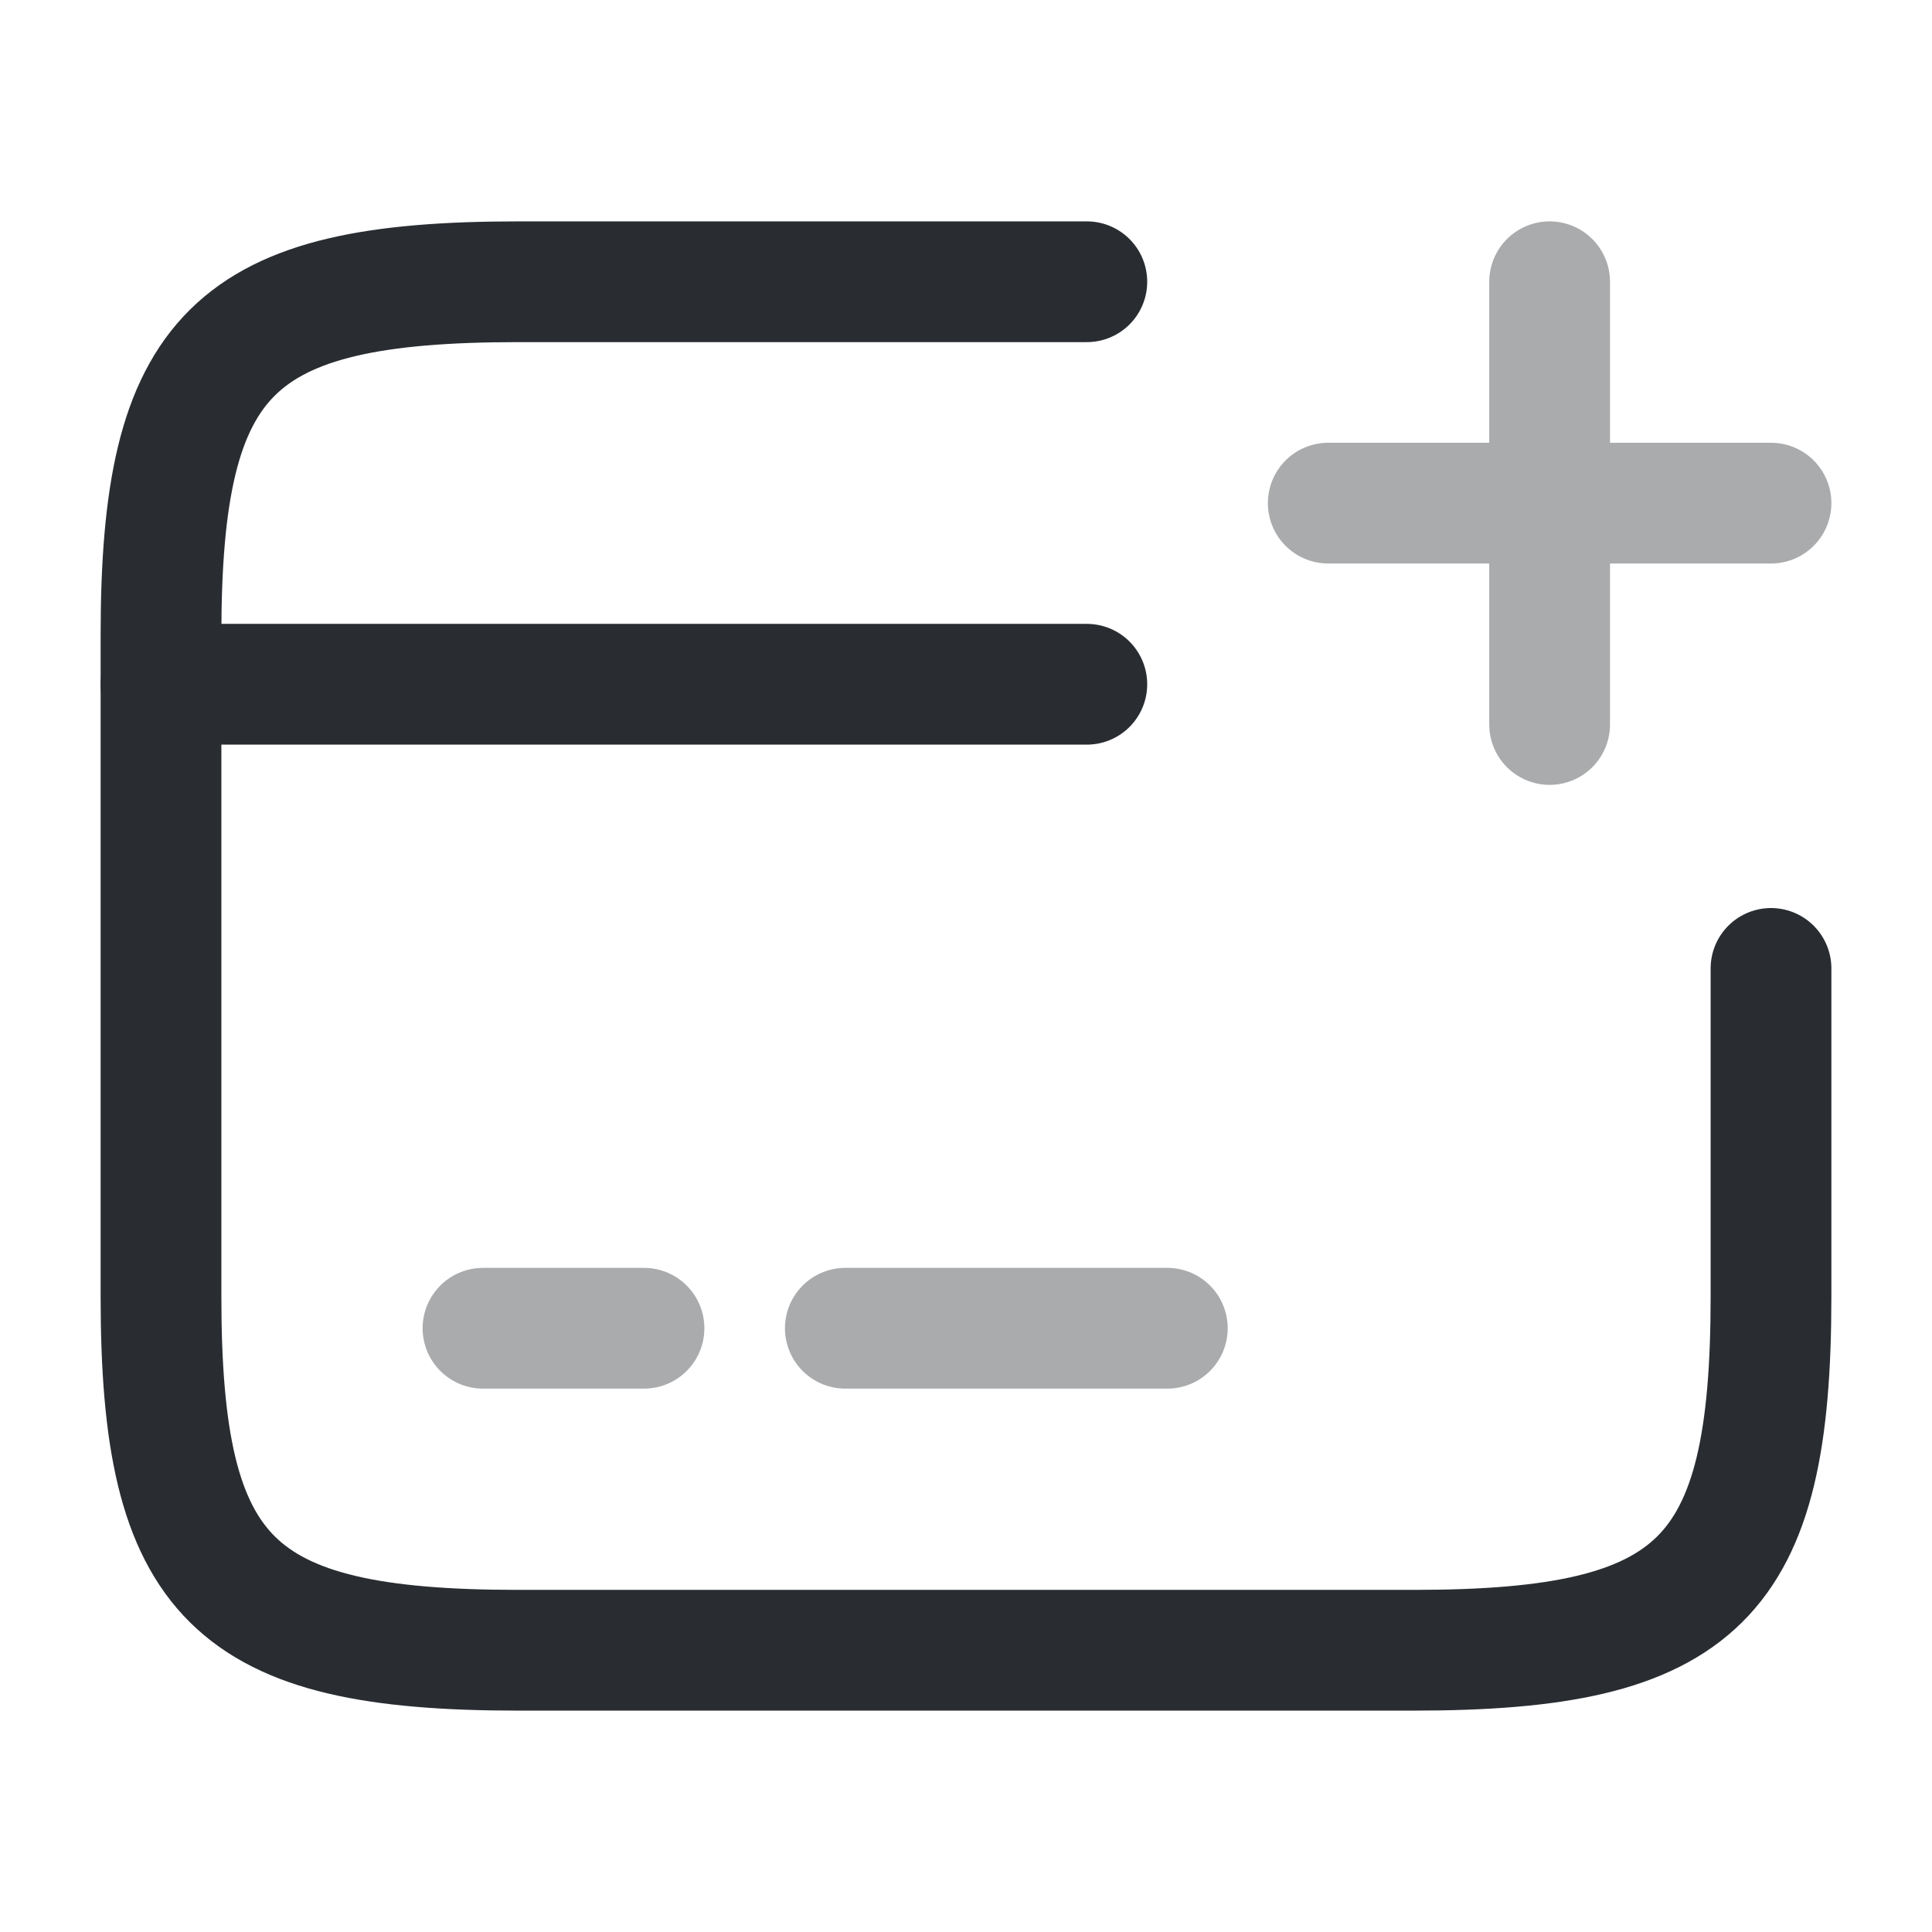
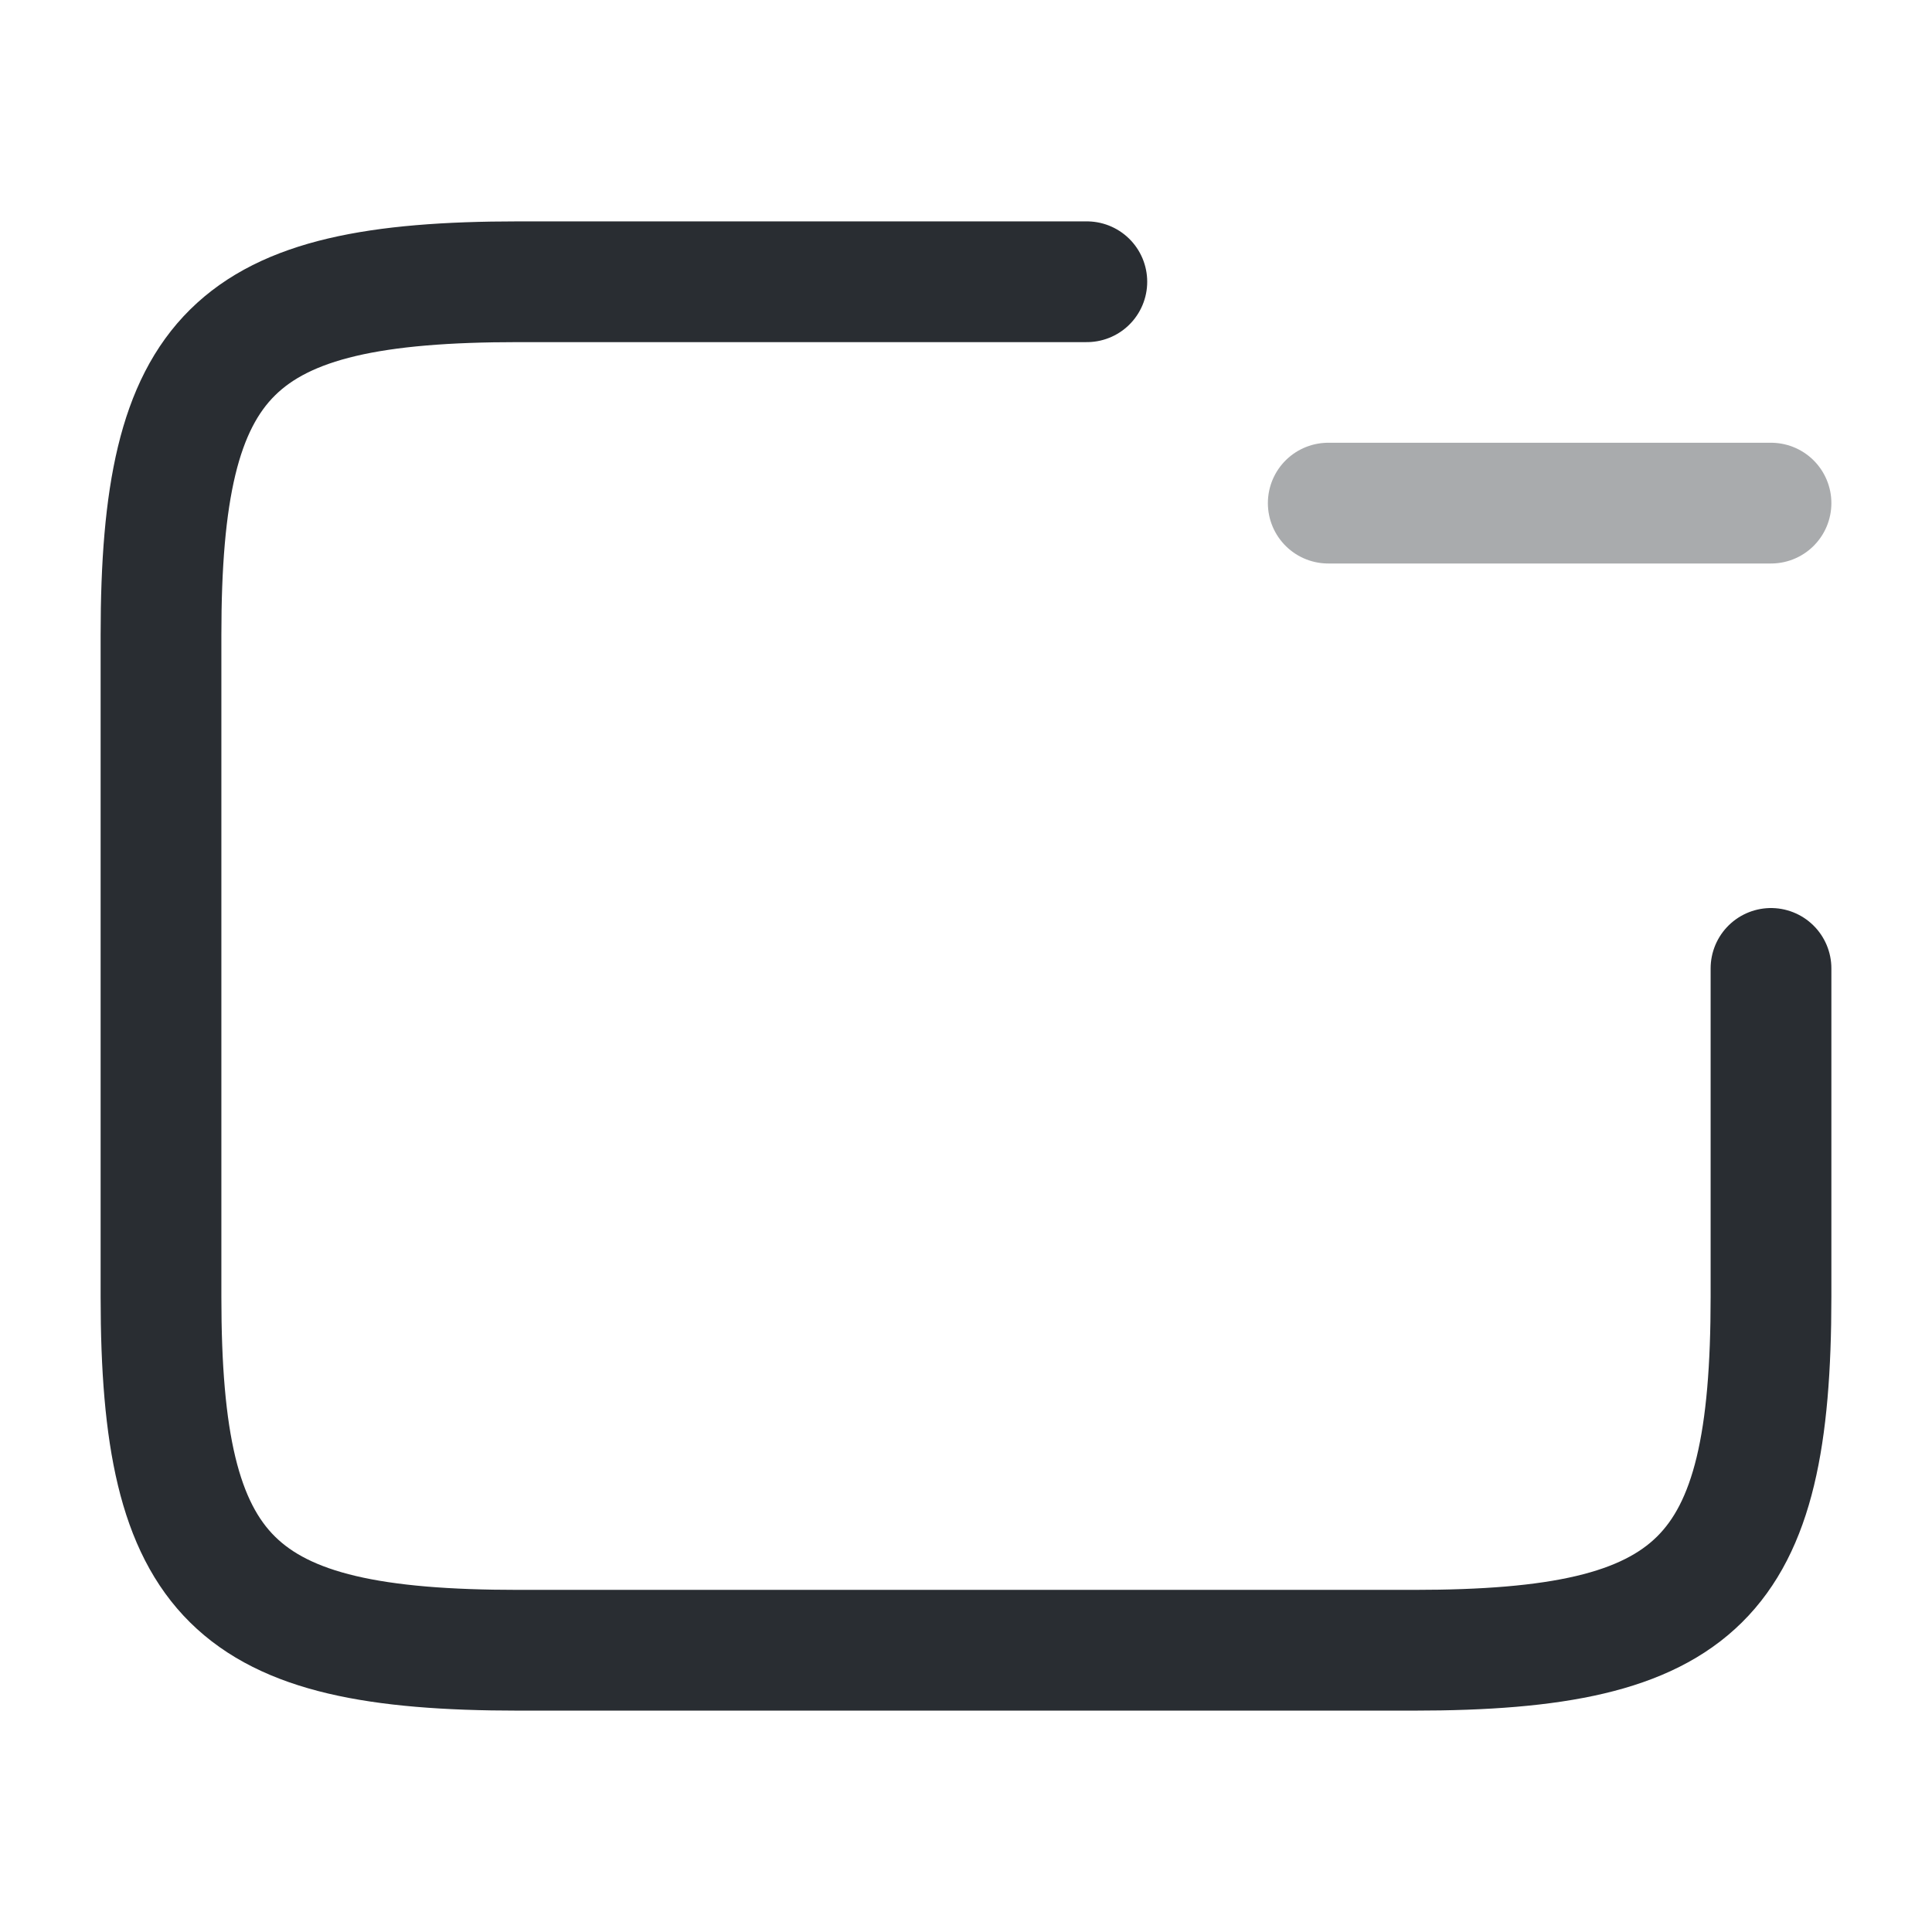
<svg xmlns="http://www.w3.org/2000/svg" width="24" height="24" viewBox="0 0 24 24" fill="none">
-   <path d="M2 8.5H13.501" stroke="#292D32" stroke-width="1.5" stroke-miterlimit="10" stroke-linecap="round" stroke-linejoin="round" />
-   <path opacity="0.4" d="M6 16.5H8" stroke="#292D32" stroke-width="1.5" stroke-miterlimit="10" stroke-linecap="round" stroke-linejoin="round" />
-   <path opacity="0.4" d="M10.501 16.5H14.501" stroke="#292D32" stroke-width="1.5" stroke-miterlimit="10" stroke-linecap="round" stroke-linejoin="round" />
  <path d="M22 12.03V16.11C22 19.62 21.11 20.5 17.561 20.5H6.44C2.89 20.5 2 19.62 2 16.11V7.89C2 4.38 2.89 3.5 6.44 3.5H13.501" stroke="#292D32" stroke-width="1.5" stroke-linecap="round" stroke-linejoin="round" />
  <g opacity="0.4">
    <path d="M16.5 6.25H22" stroke="#292D32" stroke-width="1.5" stroke-linecap="round" />
-     <path d="M19.25 9V3.5" stroke="#292D32" stroke-width="1.5" stroke-linecap="round" />
  </g>
</svg>